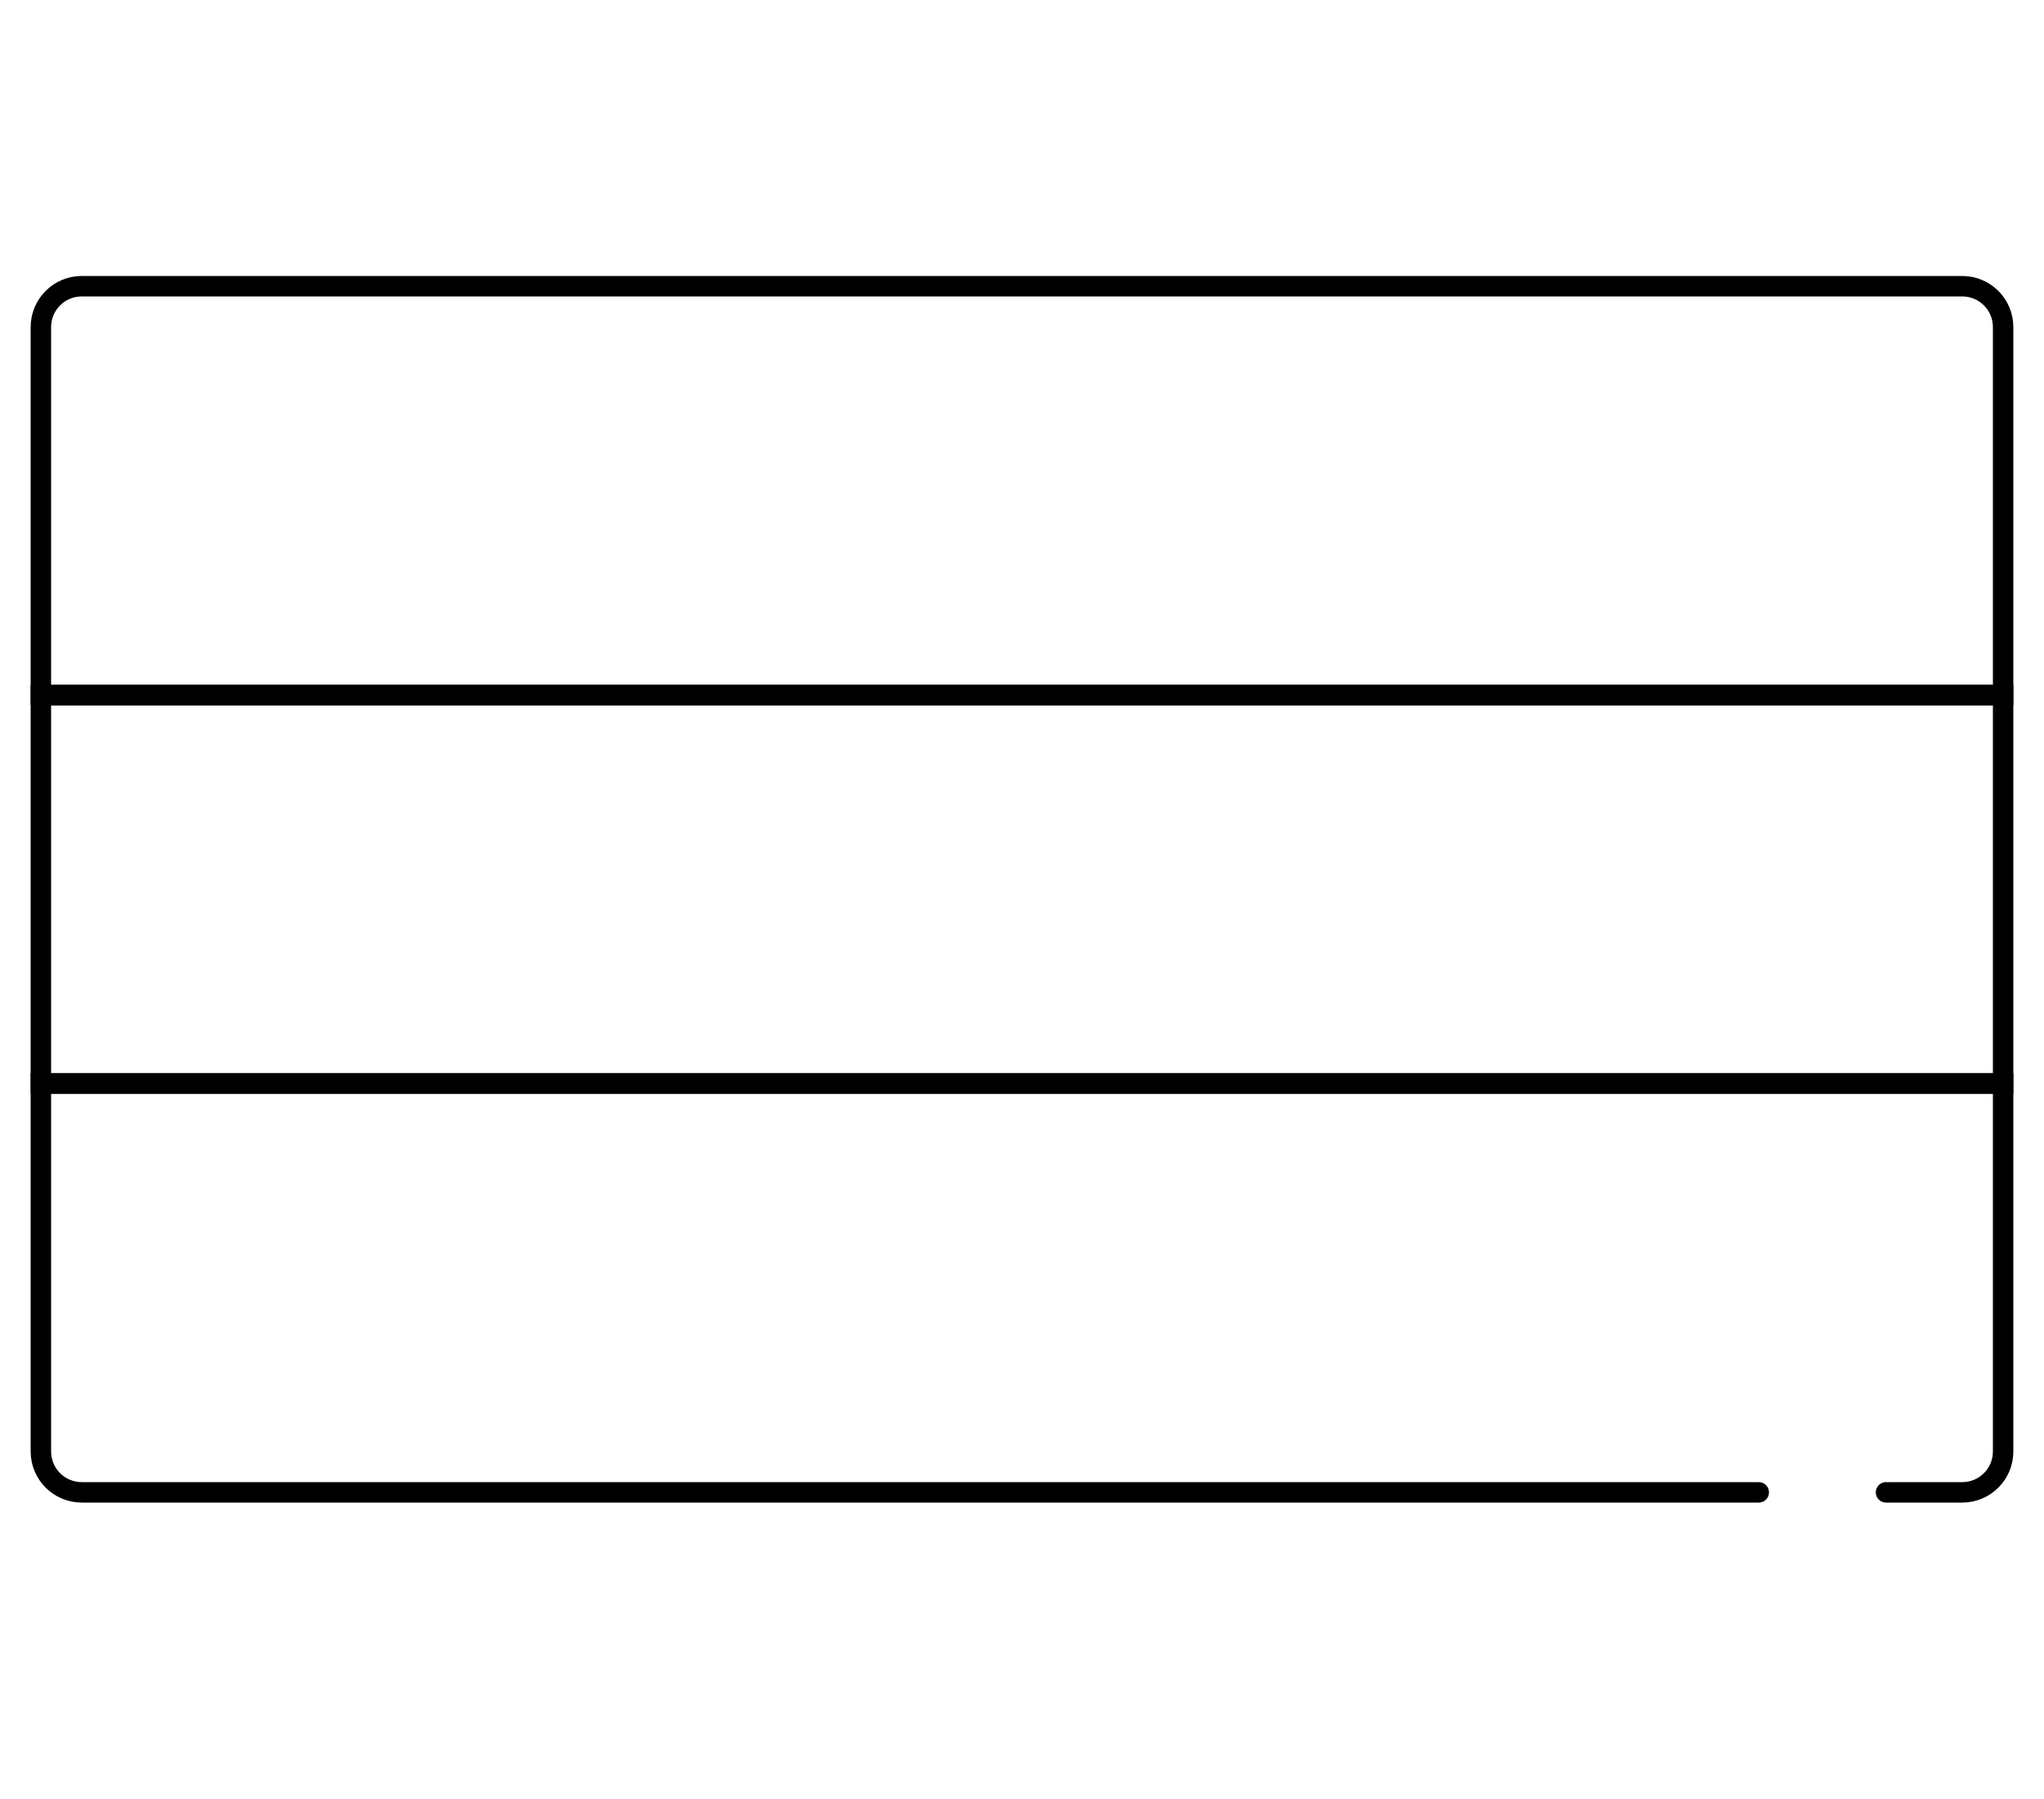
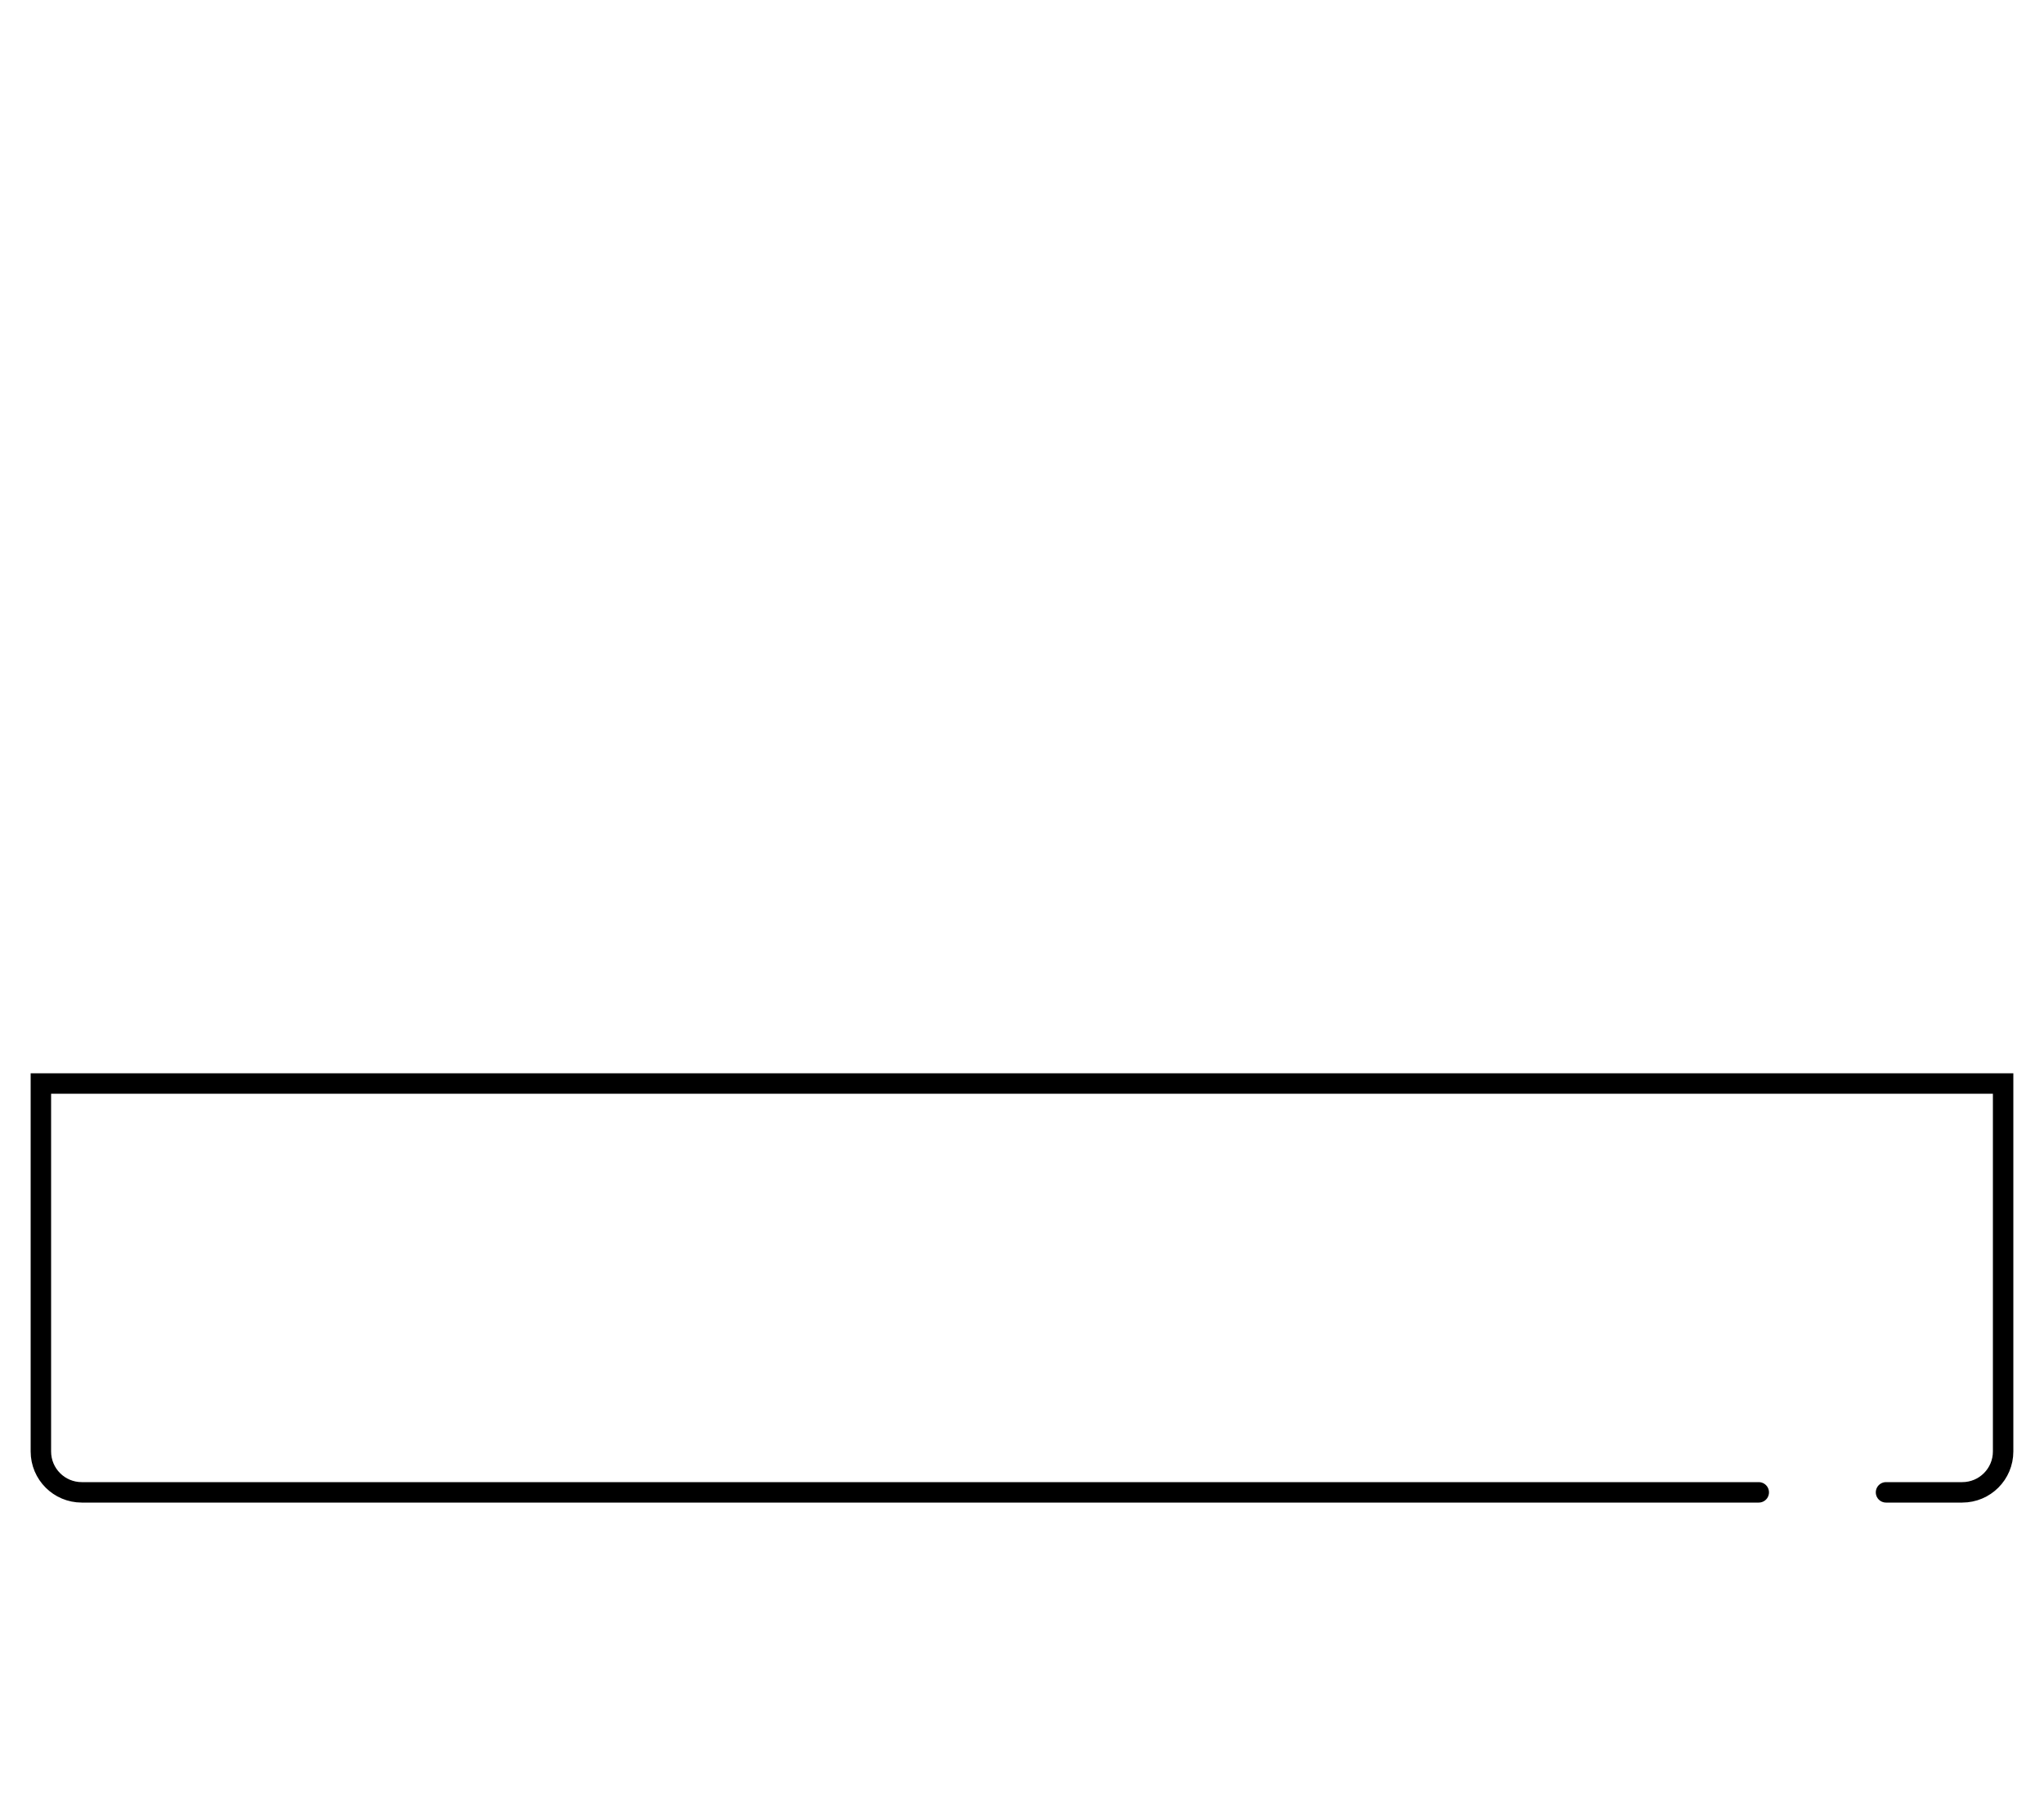
<svg xmlns="http://www.w3.org/2000/svg" fill="none" viewBox="0 0 100 88" height="88" width="100">
  <rect fill="white" height="88" width="100" />
-   <path stroke="black" d="M2 16C2 14.895 2.895 14 4 14H96C97.105 14 98 14.895 98 16V34H2V16Z" />
-   <rect stroke="black" height="19" width="96" y="34" x="2" />
  <path stroke-linecap="round" stroke="black" d="M86.045 73H4C2.895 73 2 72.105 2 71V53H98V71C98 72.105 97.105 73 96 73H92.271" />
</svg>